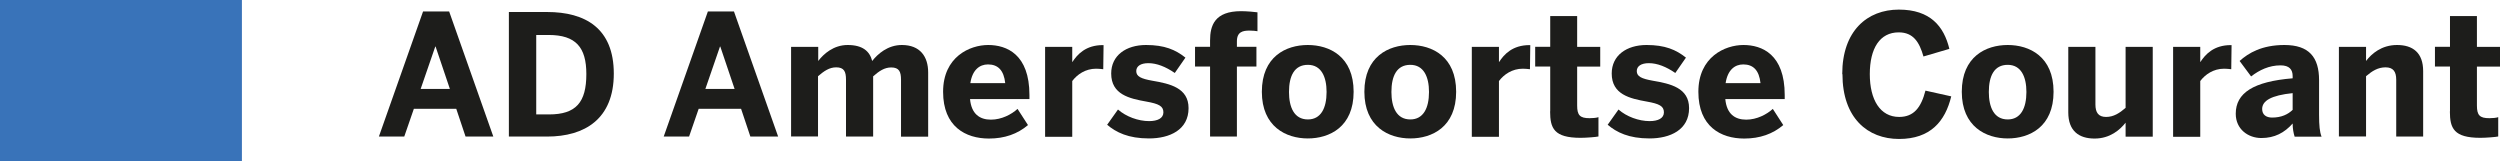
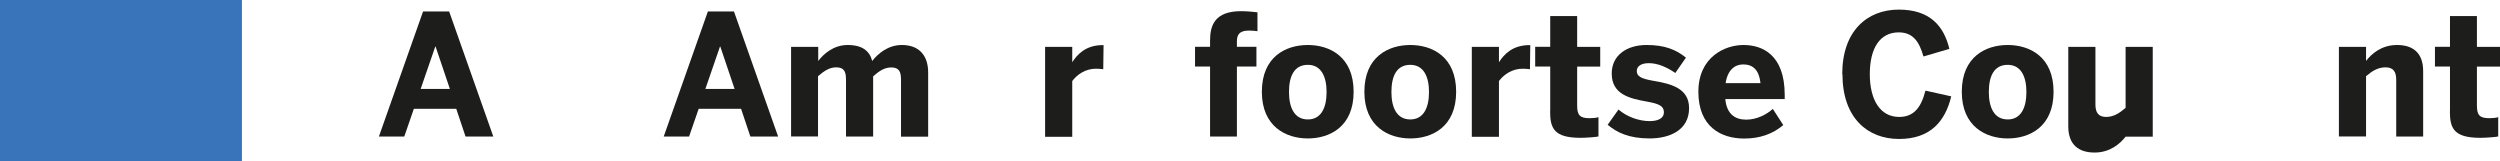
<svg xmlns="http://www.w3.org/2000/svg" id="Layer_2" viewBox="0 0 239.45 15.45" width="239.45" height="15.45" x="0" y="0">
  <defs>
    <style>.cls-1{fill:#1d1d1b;}.cls-1,.cls-2{stroke-width:0px;}.cls-2{fill:#3973b9;}</style>
  </defs>
  <g id="Layer_2-2">
    <rect class="cls-2" width="23.17" height="15.45" />
    <path class="cls-1" d="M36.29,13.08l4.23-11.98h2.5l4.23,11.98h-2.66l-.89-2.66h-4.06l-.92,2.66h-2.42ZM40.28,8.52h2.81l-1.37-4.06h-.03l-1.4,4.06Z" />
-     <path class="cls-1" d="M48.74,13.08V1.15h3.66c3.65,0,6.39,1.55,6.39,5.9s-2.79,6.03-6.39,6.03h-3.66ZM51.35,10.96h1.23c2.6,0,3.58-1.16,3.58-3.87,0-2.55-1-3.74-3.61-3.74h-1.19v7.61Z" />
    <path class="cls-1" d="M63.57,13.08l4.23-11.98h2.5l4.23,11.98h-2.66l-.89-2.66h-4.06l-.92,2.66h-2.42ZM67.55,8.52h2.81l-1.37-4.06h-.03l-1.4,4.06Z" />
    <path class="cls-1" d="M75.77,13.08V4.49h2.6v1.35c.52-.68,1.47-1.53,2.82-1.53,1.44,0,2.11.6,2.35,1.53.52-.66,1.48-1.53,2.84-1.53,1.74,0,2.52,1.1,2.52,2.63v6.15h-2.6v-5.45c0-.77-.18-1.18-.94-1.18-.65,0-1.16.35-1.73.85v5.77h-2.6v-5.45c0-.77-.18-1.18-.94-1.18-.65,0-1.16.35-1.74.85v5.77h-2.6Z" />
-     <path class="cls-1" d="M90.33,8.79c0-3.34,2.55-4.48,4.32-4.48s3.95.89,3.95,4.79v.39h-5.69c.13,1.42.92,1.97,2,1.97,1.02,0,1.97-.5,2.55-1.03l1,1.55c-1,.85-2.24,1.29-3.74,1.29-2.24,0-4.39-1.15-4.39-4.47ZM96.28,7.96c-.13-1.21-.68-1.79-1.65-1.79-.81,0-1.5.53-1.69,1.79h3.34Z" />
    <path class="cls-1" d="M100.1,13.08V4.49h2.6v1.44h.02c.47-.73,1.29-1.61,2.9-1.61h.08l-.03,2.31c-.1-.02-.52-.05-.68-.05-1.03,0-1.81.55-2.29,1.18v5.34h-2.6Z" />
-     <path class="cls-1" d="M106.05,11.94l1.03-1.45c.77.68,1.94,1.11,2.98,1.11.81,0,1.37-.27,1.37-.84,0-.6-.45-.82-1.63-1.03-1.63-.29-3.37-.68-3.37-2.69,0-1.73,1.42-2.73,3.34-2.73,1.76,0,2.82.45,3.77,1.21l-1.02,1.47c-.87-.6-1.73-.94-2.53-.94-.74,0-1.16.29-1.16.76,0,.52.47.73,1.53.92,1.69.29,3.48.68,3.48,2.63,0,2.08-1.81,2.9-3.79,2.9s-3.15-.58-4.02-1.32Z" />
    <path class="cls-1" d="M115.9,13.08v-6.71h-1.44v-1.89h1.44v-.6c0-1.44.44-2.81,2.98-2.81.5,0,1.42.08,1.56.11v1.81c-.13-.03-.5-.06-.76-.06-.63,0-1.21.11-1.21,1.03v.52h1.87v1.89h-1.87v6.71h-2.58Z" />
    <path class="cls-1" d="M120.86,8.79c0-3.37,2.31-4.48,4.4-4.48s4.39,1.11,4.39,4.48-2.31,4.47-4.39,4.47-4.4-1.13-4.4-4.47ZM127.06,8.81c0-1.44-.5-2.6-1.79-2.6s-1.81,1.05-1.81,2.6c0,1.44.48,2.63,1.81,2.63,1.23,0,1.79-1.06,1.79-2.63Z" />
    <path class="cls-1" d="M130.68,8.79c0-3.37,2.31-4.48,4.4-4.48s4.39,1.11,4.39,4.48-2.31,4.47-4.39,4.47-4.4-1.13-4.4-4.47ZM136.87,8.81c0-1.44-.5-2.6-1.79-2.6s-1.81,1.05-1.81,2.6c0,1.44.48,2.63,1.81,2.63,1.23,0,1.79-1.06,1.79-2.63Z" />
    <path class="cls-1" d="M140.97,13.08V4.49h2.6v1.44h.02c.47-.73,1.29-1.61,2.9-1.61h.08l-.03,2.31c-.1-.02-.52-.05-.68-.05-1.03,0-1.81.55-2.29,1.18v5.34h-2.6Z" />
    <path class="cls-1" d="M148.48,10.66v-4.29h-1.44v-1.89h1.44V1.54h2.58v2.95h2.21v1.89h-2.21v3.73c0,.92.26,1.21,1.19,1.21.29,0,.68-.03.85-.1v1.85c-.19.05-1.15.13-1.71.13-2.55,0-2.92-.92-2.92-2.53Z" />
    <path class="cls-1" d="M153.99,11.94l1.03-1.45c.77.68,1.94,1.11,2.98,1.11.81,0,1.37-.27,1.37-.84,0-.6-.45-.82-1.63-1.03-1.63-.29-3.37-.68-3.37-2.69,0-1.73,1.42-2.73,3.34-2.73,1.76,0,2.82.45,3.77,1.21l-1.02,1.47c-.87-.6-1.73-.94-2.53-.94-.74,0-1.16.29-1.16.76,0,.52.47.73,1.53.92,1.69.29,3.48.68,3.48,2.63,0,2.08-1.81,2.9-3.79,2.9s-3.15-.58-4.02-1.32Z" />
    <path class="cls-1" d="M162.67,8.79c0-3.34,2.55-4.48,4.32-4.48s3.95.89,3.95,4.79v.39h-5.69c.13,1.42.92,1.97,2,1.97,1.02,0,1.97-.5,2.55-1.03l1,1.55c-1,.85-2.24,1.29-3.74,1.29-2.24,0-4.39-1.15-4.39-4.47ZM168.62,7.96c-.13-1.21-.68-1.79-1.65-1.79-.81,0-1.5.53-1.69,1.79h3.34Z" />
    <path class="cls-1" d="M176.45,7.1c0-4.15,2.4-6.18,5.42-6.18s4.32,1.61,4.84,3.76l-2.48.73c-.39-1.37-.97-2.31-2.37-2.31-1.81,0-2.77,1.53-2.77,4s1,4.1,2.81,4.1c1.4,0,2.1-.89,2.52-2.52l2.47.55c-.58,2.4-2,4.08-5,4.08s-5.42-2-5.42-6.21Z" />
    <path class="cls-1" d="M187.9,8.79c0-3.37,2.31-4.48,4.4-4.48s4.39,1.11,4.39,4.48-2.31,4.47-4.39,4.47-4.4-1.13-4.4-4.47ZM194.09,8.81c0-1.44-.5-2.6-1.79-2.6s-1.81,1.05-1.81,2.6c0,1.44.48,2.63,1.81,2.63,1.23,0,1.79-1.06,1.79-2.63Z" />
-     <path class="cls-1" d="M198.1,10.76v-6.27h2.6v5.52c0,.77.29,1.19,1.02,1.19s1.29-.37,1.87-.87v-5.84h2.6v8.6h-2.6v-1.34c-.52.66-1.47,1.52-2.97,1.52s-2.52-.73-2.52-2.5Z" />
-     <path class="cls-1" d="M208.14,13.08V4.49h2.6v1.44h.02c.47-.73,1.29-1.61,2.9-1.61h.08l-.03,2.31c-.1-.02-.52-.05-.68-.05-1.03,0-1.81.55-2.29,1.18v5.34h-2.6Z" />
-     <path class="cls-1" d="M214.14,10.89c0-1.98,1.68-3.08,5.45-3.39v-.21c0-.63-.32-1.03-1.16-1.03-1.1,0-2.03.45-2.82,1.06l-1.1-1.48c.85-.77,2.15-1.53,4.29-1.53,2.35,0,3.32,1.16,3.32,3.37v3.31c0,1.03.06,1.66.24,2.1h-2.58c-.11-.35-.19-.77-.19-1.26-.79.89-1.73,1.39-3,1.39s-2.45-.85-2.45-2.32ZM219.59,10.52v-1.6c-2.05.21-2.92.73-2.92,1.52,0,.55.39.82.95.82.9,0,1.53-.31,1.97-.74Z" />
+     <path class="cls-1" d="M198.1,10.76v-6.27h2.6v5.52c0,.77.29,1.19,1.02,1.19s1.29-.37,1.87-.87v-5.84h2.6v8.6h-2.6c-.52.66-1.47,1.52-2.97,1.52s-2.52-.73-2.52-2.5Z" />
    <path class="cls-1" d="M224.02,13.08V4.49h2.6v1.35c.52-.68,1.47-1.53,2.97-1.53s2.5.73,2.5,2.5v6.27h-2.58v-5.45c0-.77-.29-1.18-1.02-1.18s-1.29.35-1.87.85v5.77h-2.6Z" />
    <path class="cls-1" d="M234.66,10.66v-4.29h-1.44v-1.89h1.44V1.54h2.58v2.95h2.21v1.89h-2.21v3.73c0,.92.26,1.21,1.19,1.21.29,0,.68-.03.85-.1v1.85c-.19.05-1.15.13-1.71.13-2.55,0-2.92-.92-2.92-2.53Z" />
  </g>
</svg>